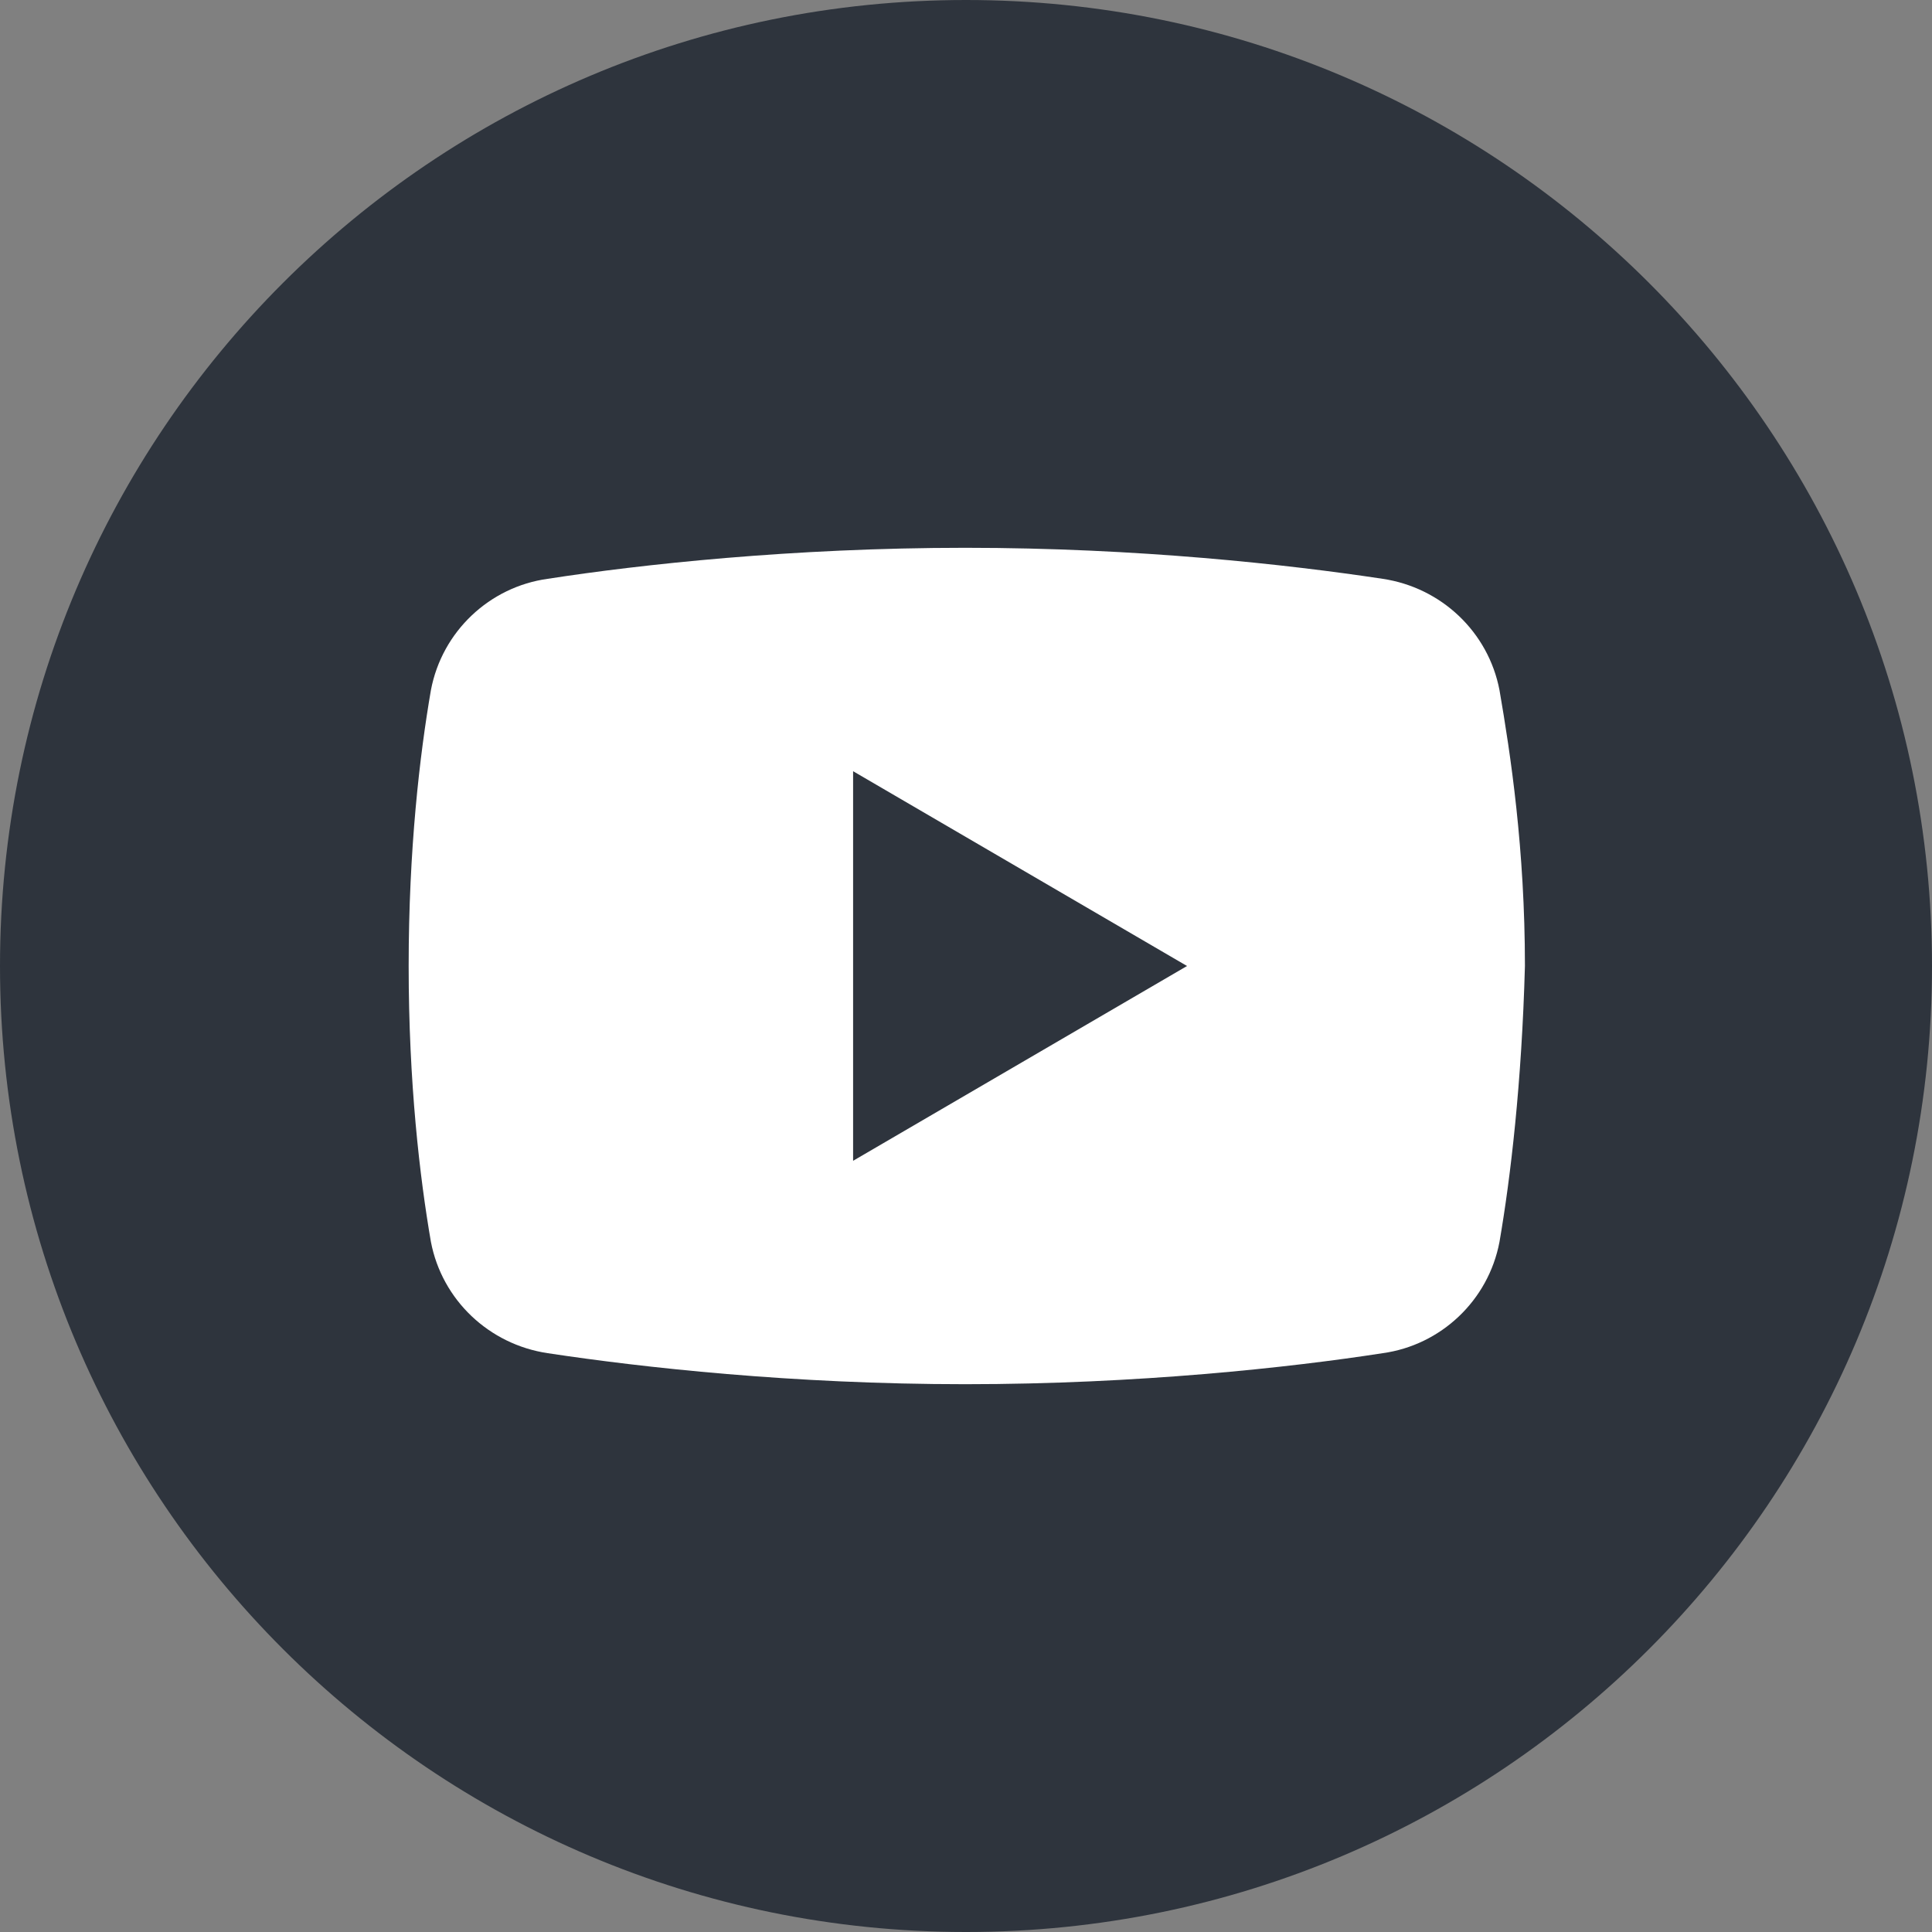
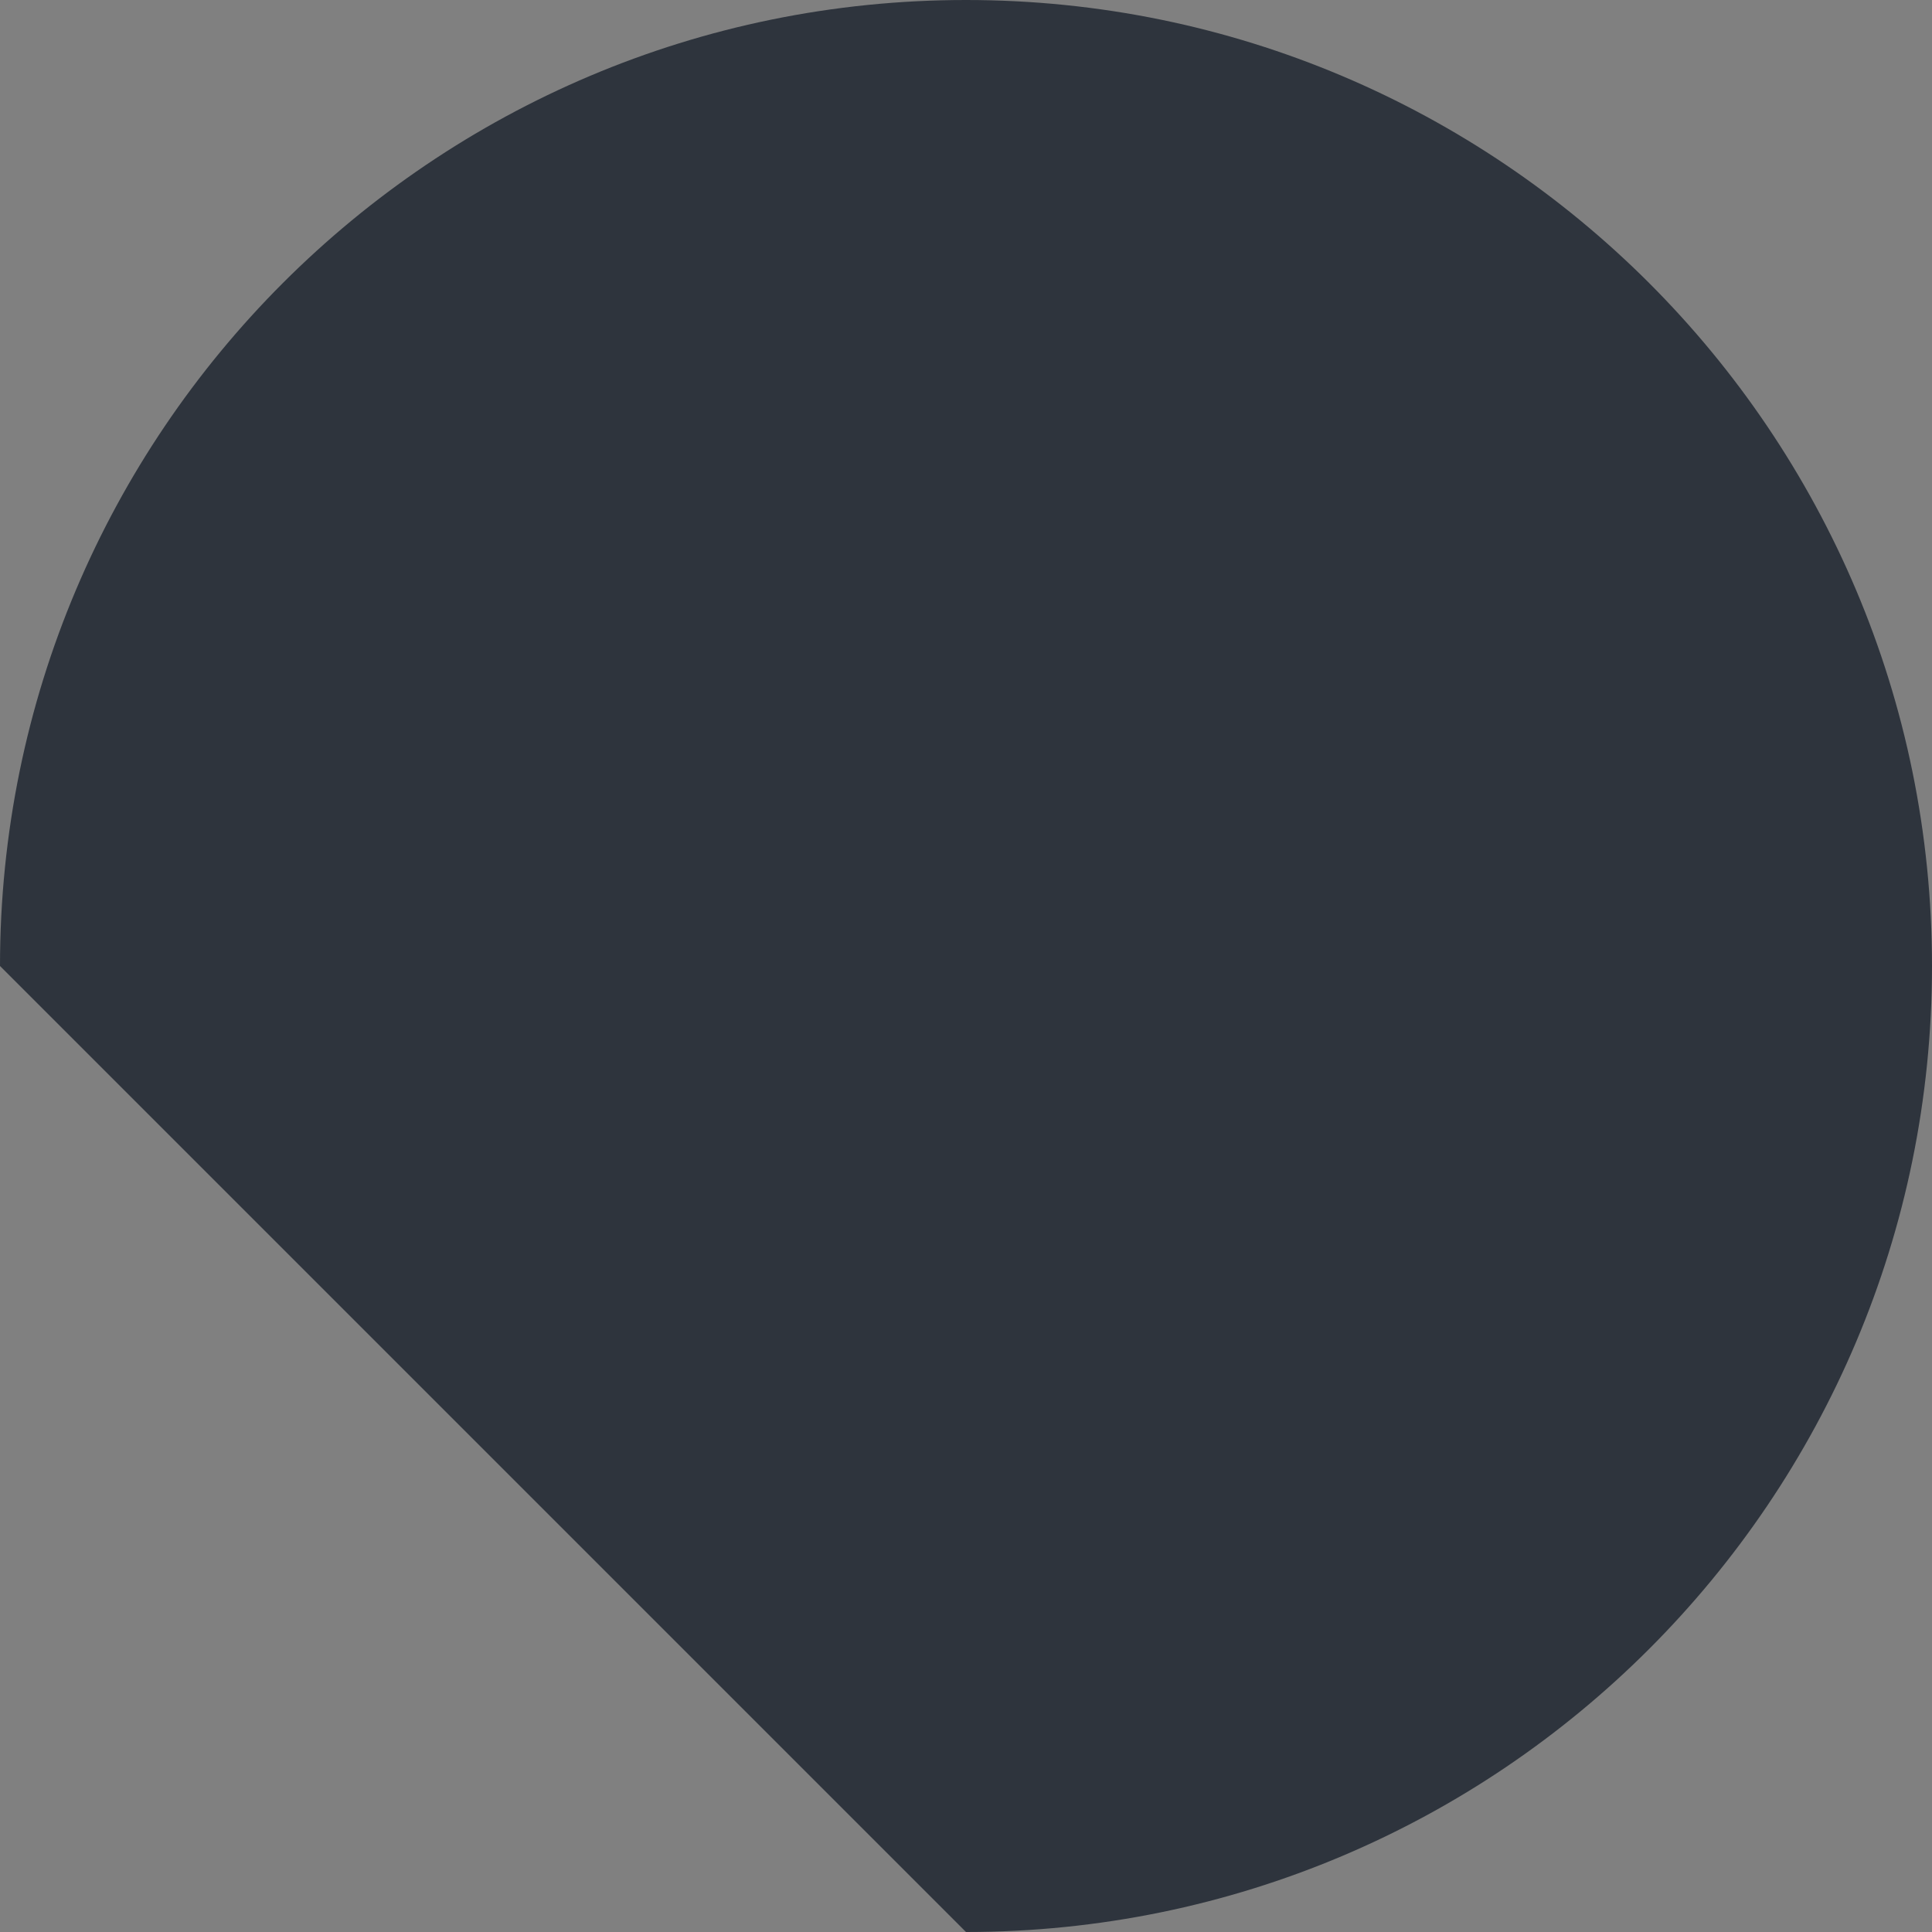
<svg xmlns="http://www.w3.org/2000/svg" id="_レイヤー_2" data-name="レイヤー 2" viewBox="0 0 24.3 24.3">
  <rect x="0" y="0" width="24.3" height="24.3" fill="#808080" stroke="none" />
  <defs>
    <style>
      .cls-1 {
        fill: #2e343d;
      }

      .cls-2 {
        fill: #fff;
      }
    </style>
  </defs>
  <g id="_レイヤー_1-2" data-name="レイヤー 1">
-     <path class="cls-1" d="M0,12.15C0,5.44,5.44,0,12.15,0s12.15,5.44,12.15,12.15-5.44,12.15-12.15,12.15S0,18.86,0,12.15Z" />
+     <path class="cls-1" d="M0,12.15C0,5.44,5.44,0,12.15,0s12.15,5.44,12.15,12.15-5.44,12.15-12.15,12.15Z" />
    <g>
-       <path class="cls-2" d="M18.86,15.62c-.14.74-.74,1.3-1.47,1.4-1.16.18-3.08.39-5.25.39s-4.06-.21-5.25-.39c-.74-.11-1.33-.67-1.47-1.4-.14-.81-.28-2-.28-3.47s.14-2.66.28-3.47c.14-.74.74-1.3,1.47-1.4,1.16-.18,3.08-.39,5.25-.39s4.06.21,5.25.39c.74.11,1.33.67,1.47,1.4.14.81.32,2,.32,3.47-.04,1.47-.18,2.66-.32,3.47Z" />
-       <path class="cls-1" d="M10.73,14.6v-4.9l4.2,2.45-4.2,2.45Z" />
-     </g>
+       </g>
  </g>
</svg>